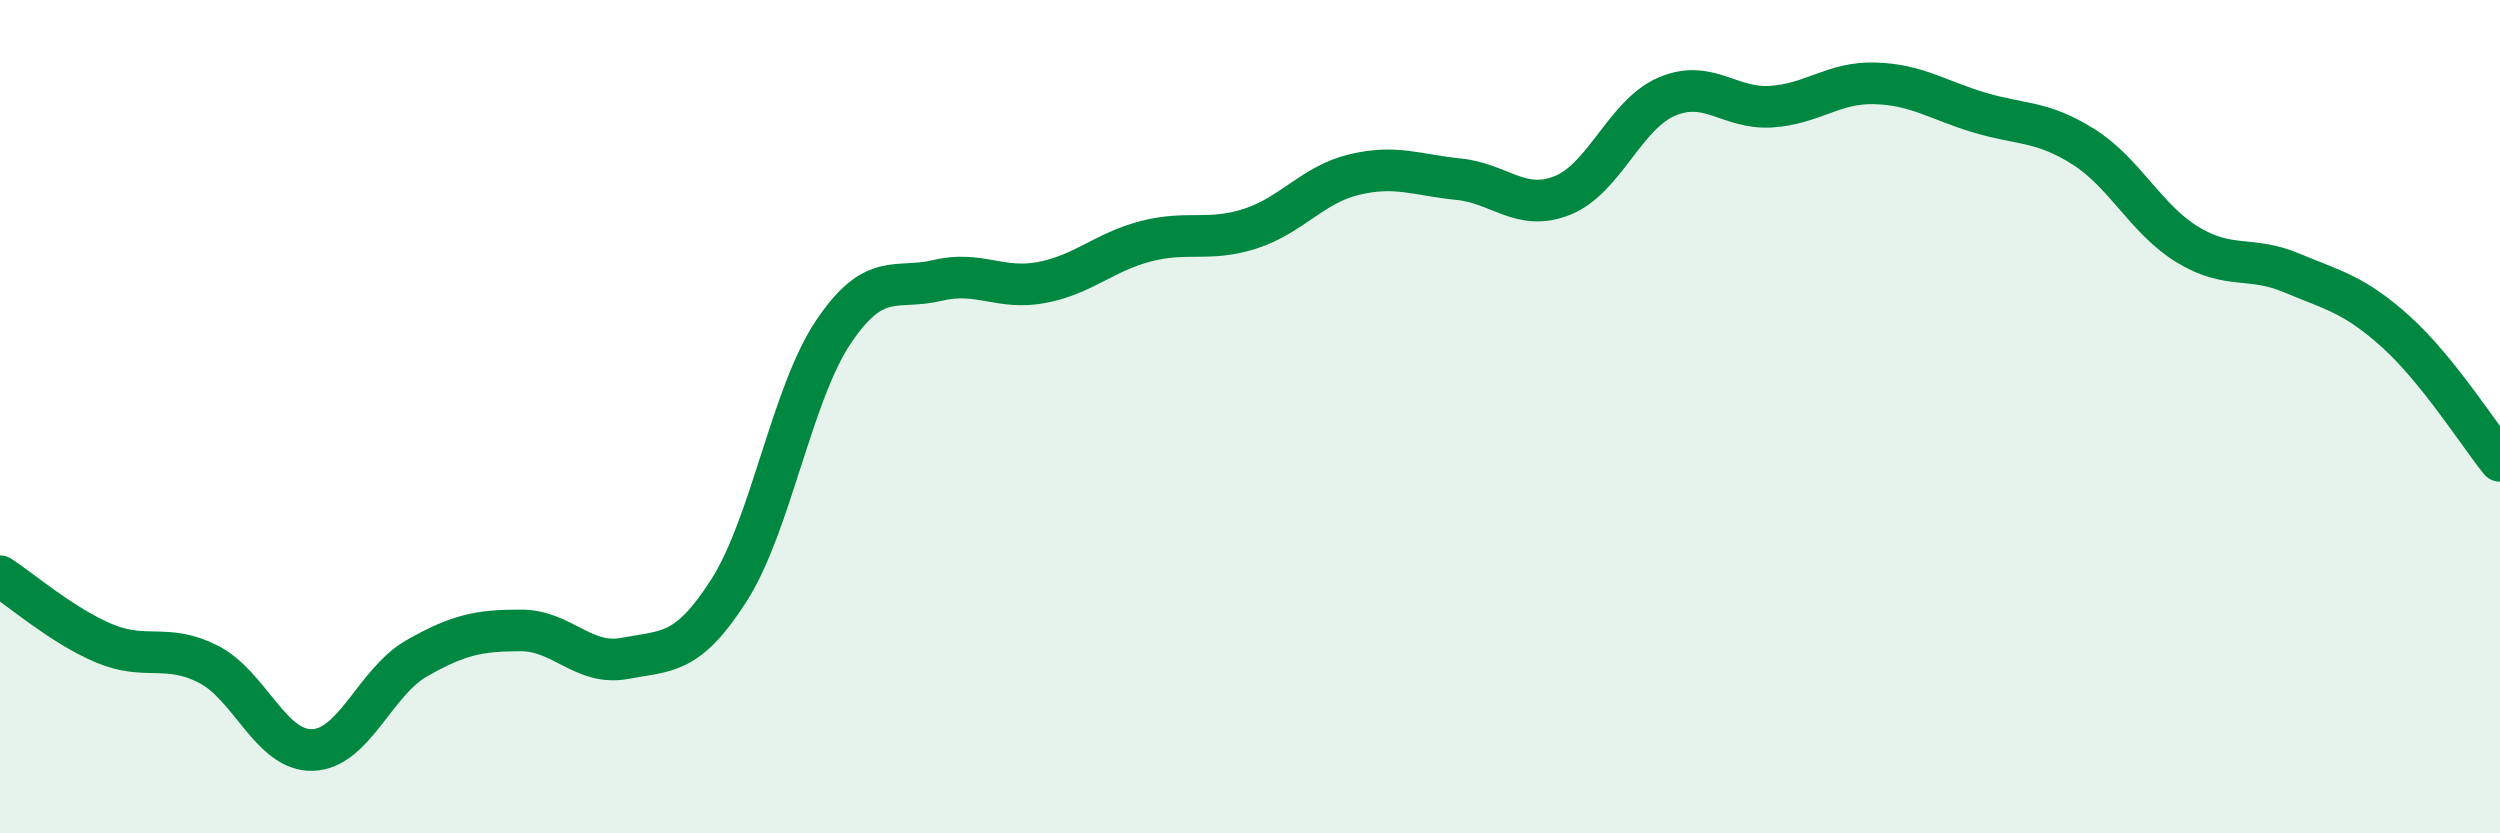
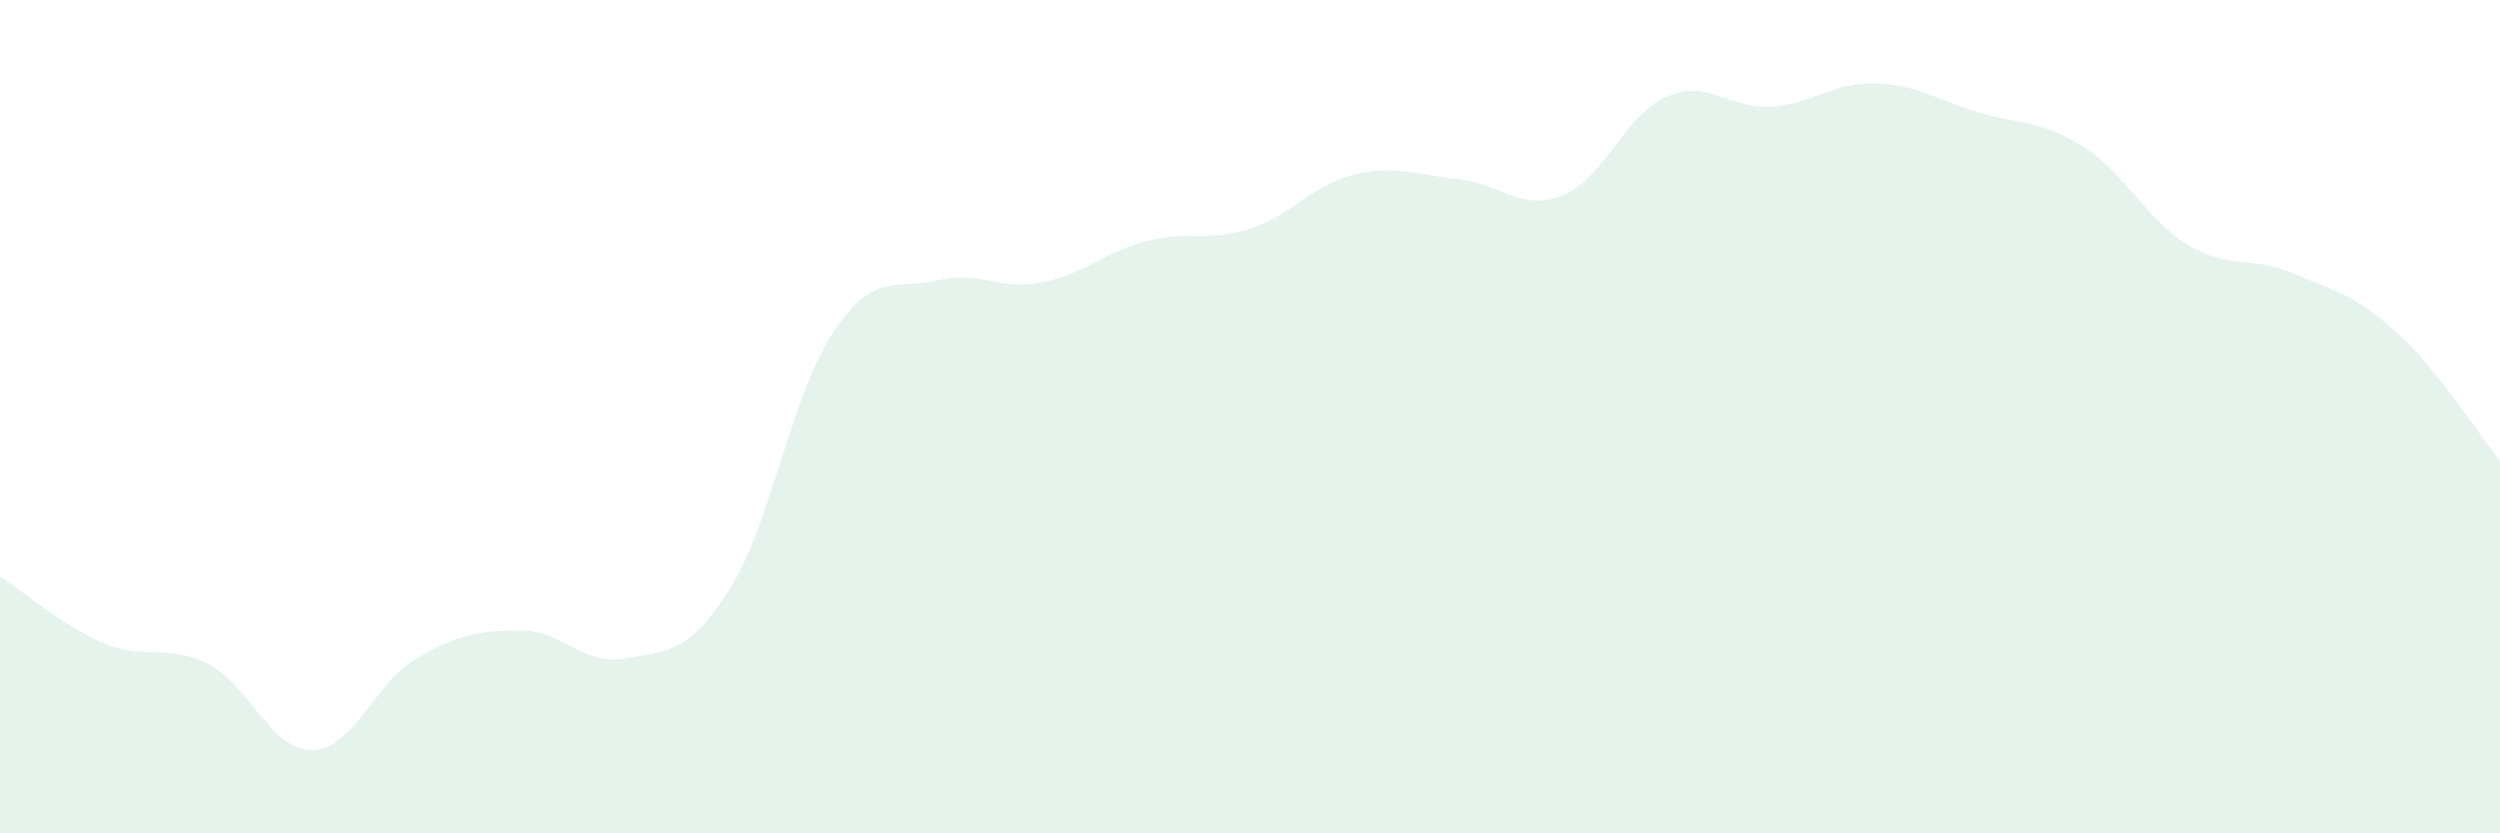
<svg xmlns="http://www.w3.org/2000/svg" width="60" height="20" viewBox="0 0 60 20">
  <path d="M 0,13.83 C 0.5,14.15 1.5,15.02 2.5,15.44 C 3.5,15.86 4,15.43 5,15.94 C 6,16.45 6.5,18.03 7.5,18 C 8.5,17.97 9,16.37 10,15.8 C 11,15.23 11.5,15.13 12.5,15.13 C 13.5,15.13 14,15.99 15,15.8 C 16,15.61 16.5,15.73 17.5,14.16 C 18.5,12.59 19,9.46 20,7.97 C 21,6.48 21.5,6.97 22.5,6.73 C 23.5,6.49 24,6.97 25,6.78 C 26,6.59 26.5,6.05 27.5,5.79 C 28.5,5.53 29,5.81 30,5.49 C 31,5.17 31.5,4.43 32.5,4.19 C 33.5,3.95 34,4.2 35,4.3 C 36,4.4 36.5,5.09 37.5,4.69 C 38.5,4.29 39,2.75 40,2.32 C 41,1.89 41.5,2.62 42.5,2.56 C 43.5,2.5 44,1.97 45,2 C 46,2.03 46.5,2.4 47.5,2.7 C 48.5,3 49,2.89 50,3.52 C 51,4.15 51.5,5.26 52.5,5.87 C 53.5,6.48 54,6.13 55,6.55 C 56,6.97 56.5,7.06 57.5,7.96 C 58.5,8.86 59.5,10.44 60,11.06L60 20L0 20Z" fill="#008740" opacity="0.1" stroke-linecap="round" stroke-linejoin="round" />
-   <path d="M 0,13.83 C 0.5,14.15 1.5,15.02 2.5,15.44 C 3.5,15.86 4,15.43 5,15.94 C 6,16.45 6.5,18.03 7.5,18 C 8.5,17.97 9,16.37 10,15.8 C 11,15.23 11.5,15.13 12.5,15.13 C 13.5,15.13 14,15.99 15,15.8 C 16,15.61 16.5,15.73 17.5,14.16 C 18.5,12.59 19,9.46 20,7.97 C 21,6.48 21.5,6.97 22.5,6.73 C 23.5,6.49 24,6.97 25,6.78 C 26,6.59 26.5,6.05 27.5,5.79 C 28.5,5.53 29,5.81 30,5.49 C 31,5.17 31.5,4.43 32.5,4.19 C 33.5,3.95 34,4.2 35,4.3 C 36,4.4 36.5,5.09 37.5,4.69 C 38.5,4.29 39,2.75 40,2.32 C 41,1.89 41.5,2.62 42.5,2.56 C 43.5,2.5 44,1.97 45,2 C 46,2.03 46.5,2.4 47.5,2.7 C 48.5,3 49,2.89 50,3.52 C 51,4.15 51.5,5.26 52.5,5.87 C 53.5,6.48 54,6.13 55,6.55 C 56,6.97 56.5,7.06 57.5,7.96 C 58.5,8.86 59.5,10.44 60,11.06" stroke="#008740" stroke-width="1" fill="none" stroke-linecap="round" stroke-linejoin="round" />
</svg>